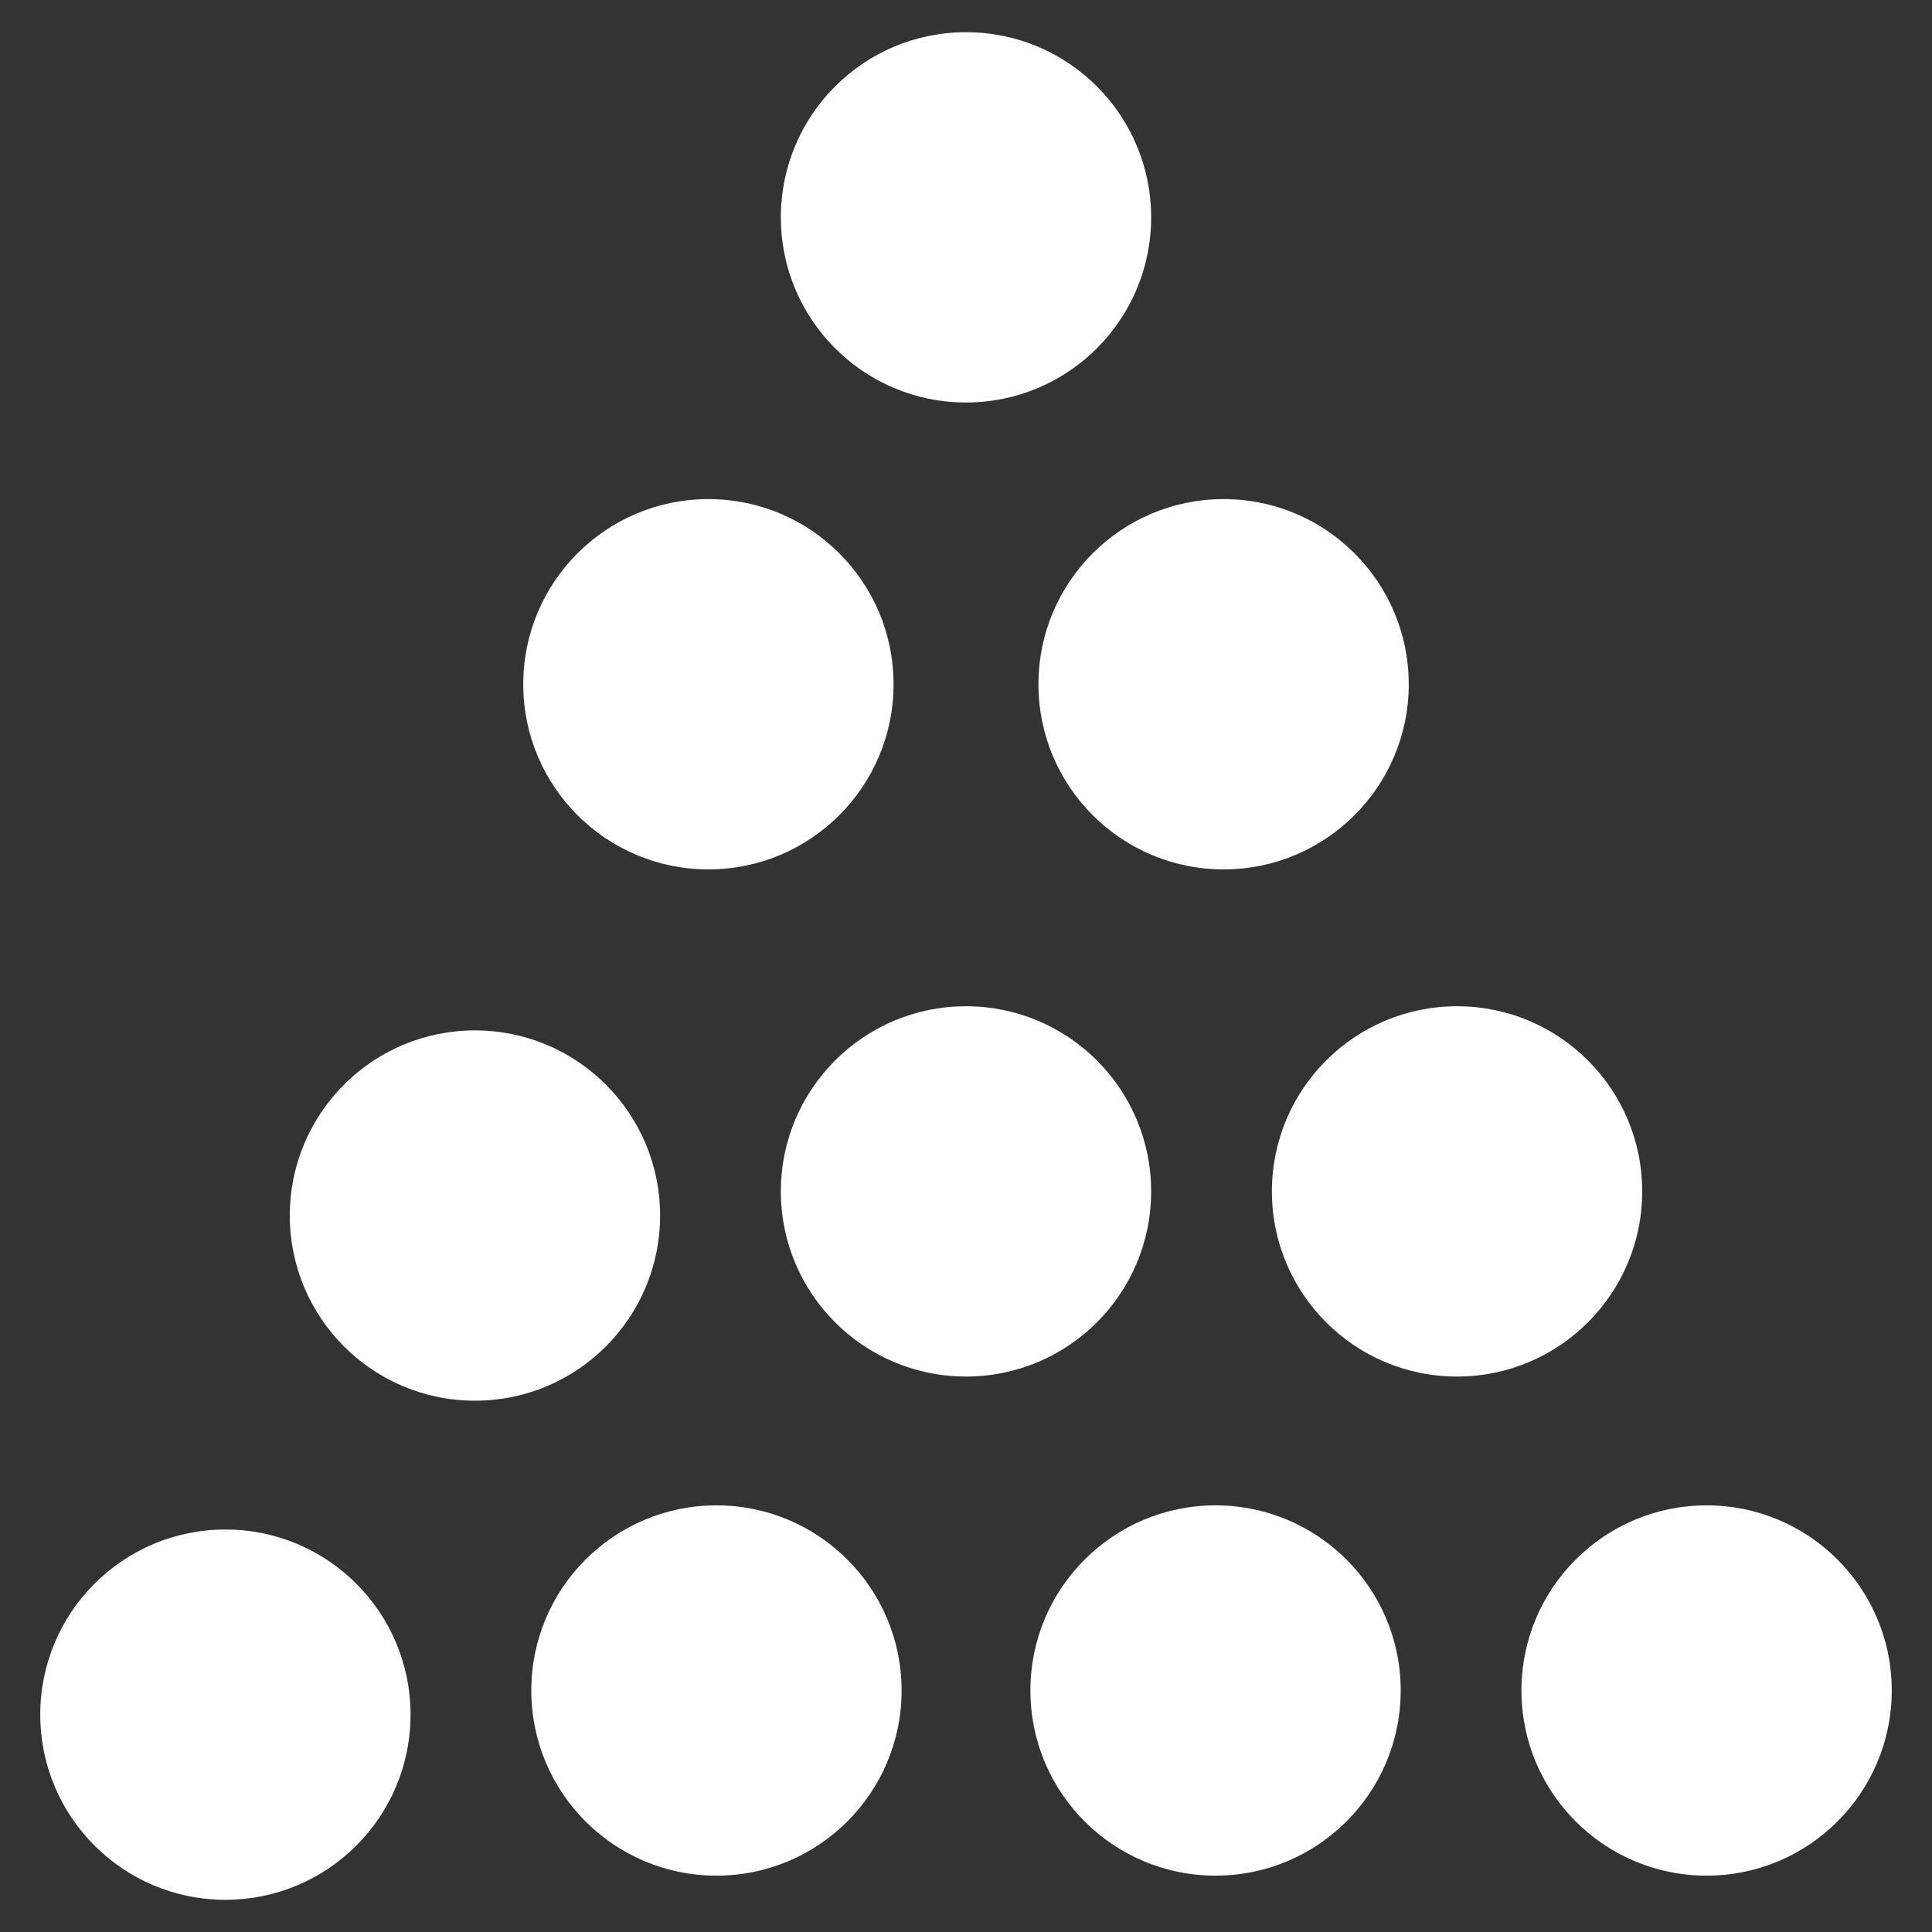
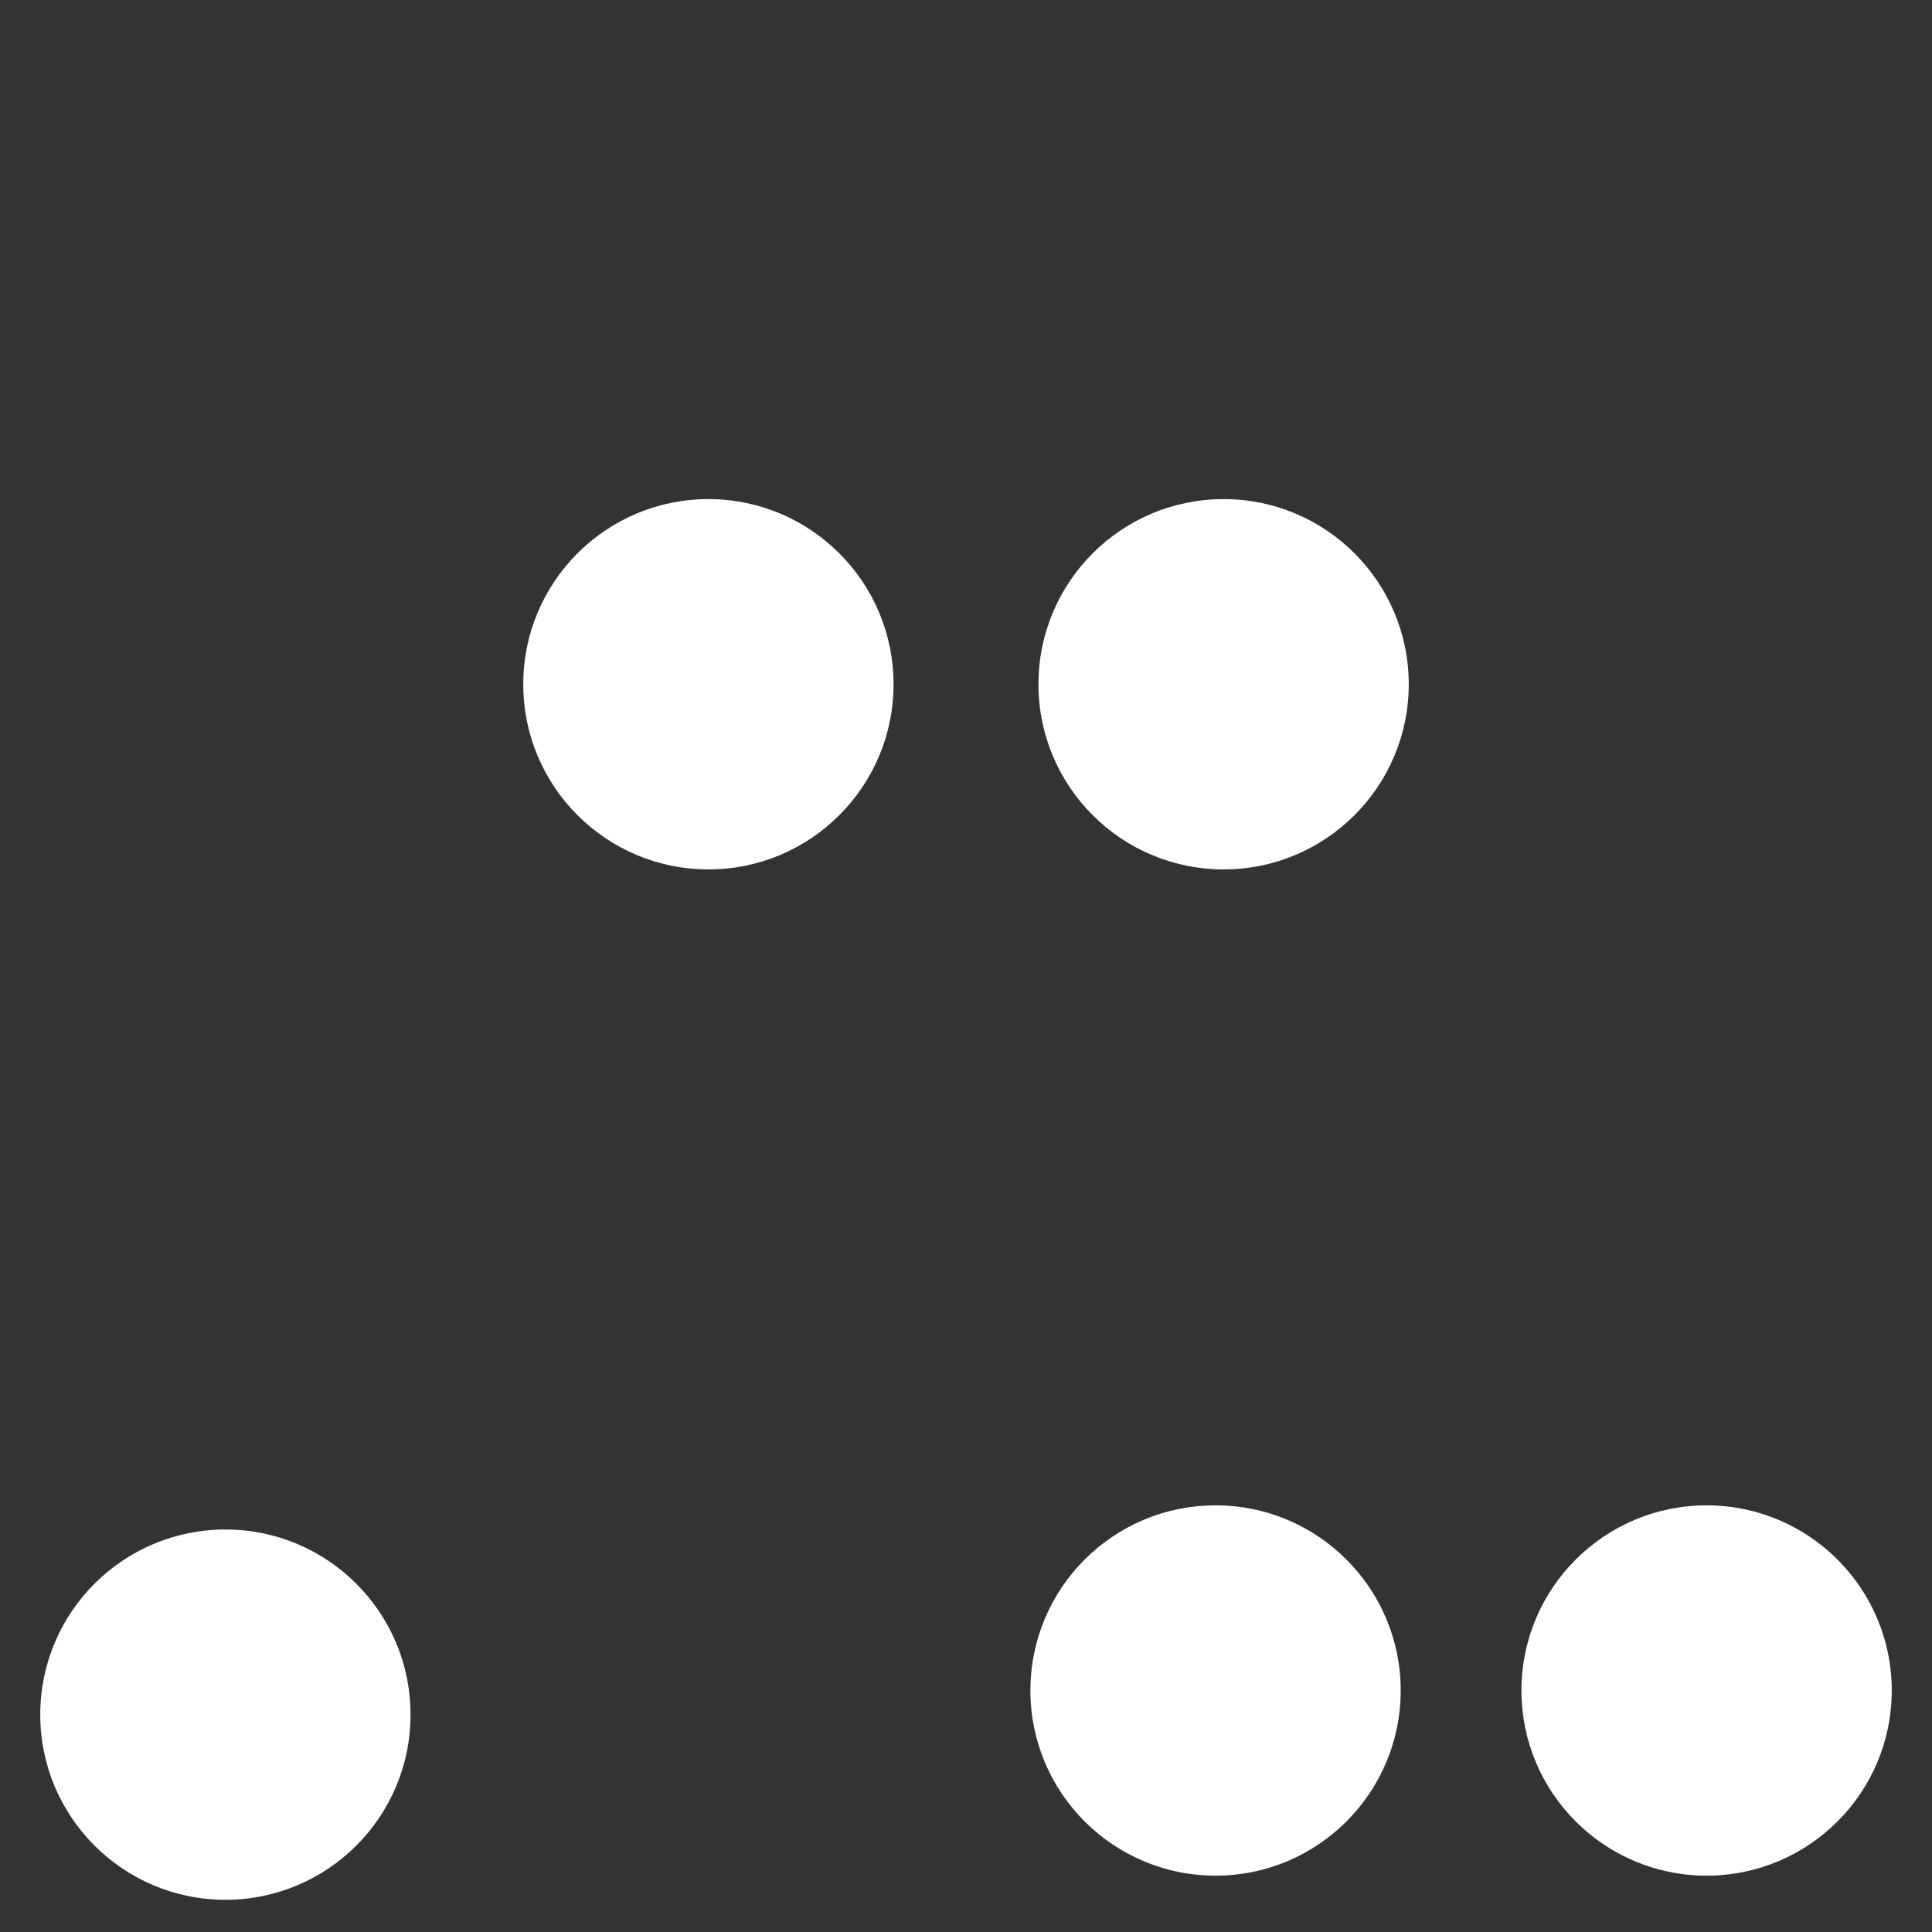
<svg xmlns="http://www.w3.org/2000/svg" version="1.1" id="Layer_1" x="0px" y="0px" viewBox="0 0 24 24" style="enable-background:new 0 0 24 24;" xml:space="preserve">
  <rect x="0" y="0" width="24" height="24" fill="#333333" stroke="none" />
  <style type="text/css">
	.st0{fill:#FFFFFF;}
</style>
  <g>
-     <circle class="st0" cx="12" cy="2.7" r="2.3" />
    <g>
      <circle class="st0" cx="8.8" cy="8.5" r="2.3" />
      <circle class="st0" cx="15.2" cy="8.5" r="2.3" />
    </g>
    <g>
-       <circle class="st0" cx="12" cy="14.8" r="2.3" />
-       <circle class="st0" cx="18.1" cy="14.8" r="2.3" />
-       <circle class="st0" cx="5.9" cy="15.1" r="2.3" />
-     </g>
+       </g>
    <g>
-       <circle class="st0" cx="8.9" cy="21" r="2.3" />
      <circle class="st0" cx="15.1" cy="21" r="2.3" />
      <circle class="st0" cx="21.2" cy="21" r="2.3" />
      <circle class="st0" cx="2.8" cy="21.3" r="2.3" />
    </g>
  </g>
</svg>